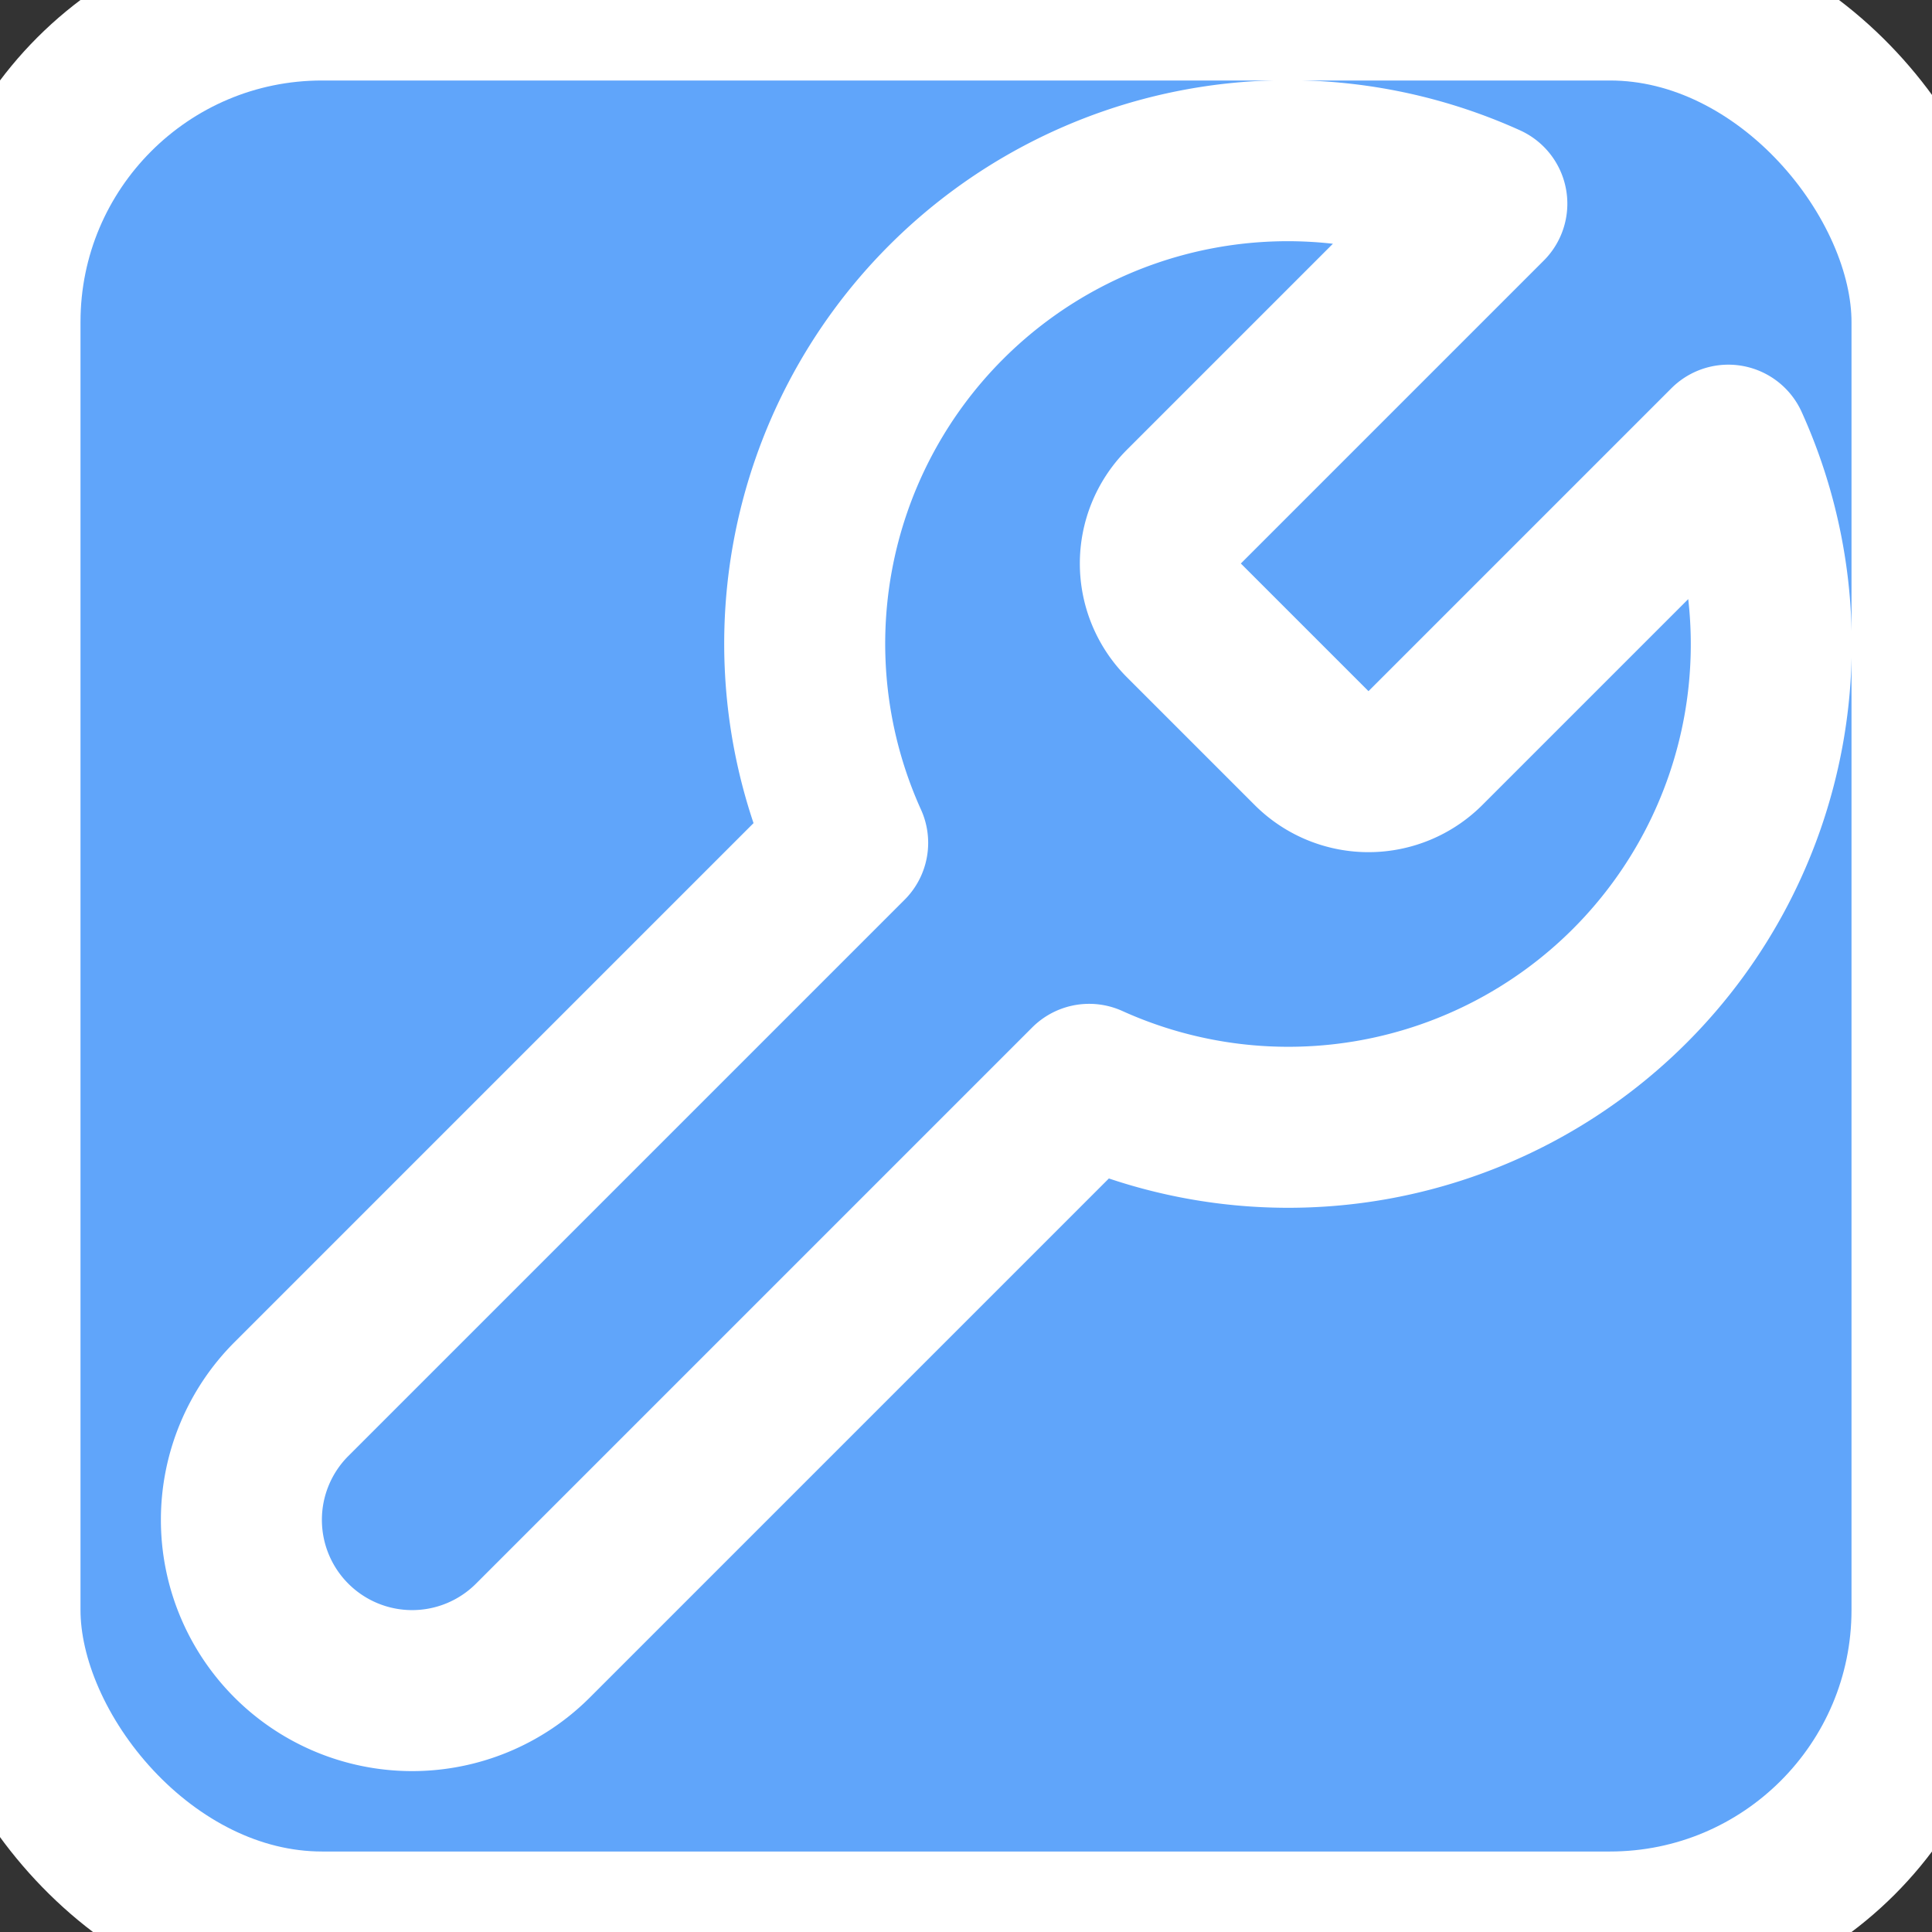
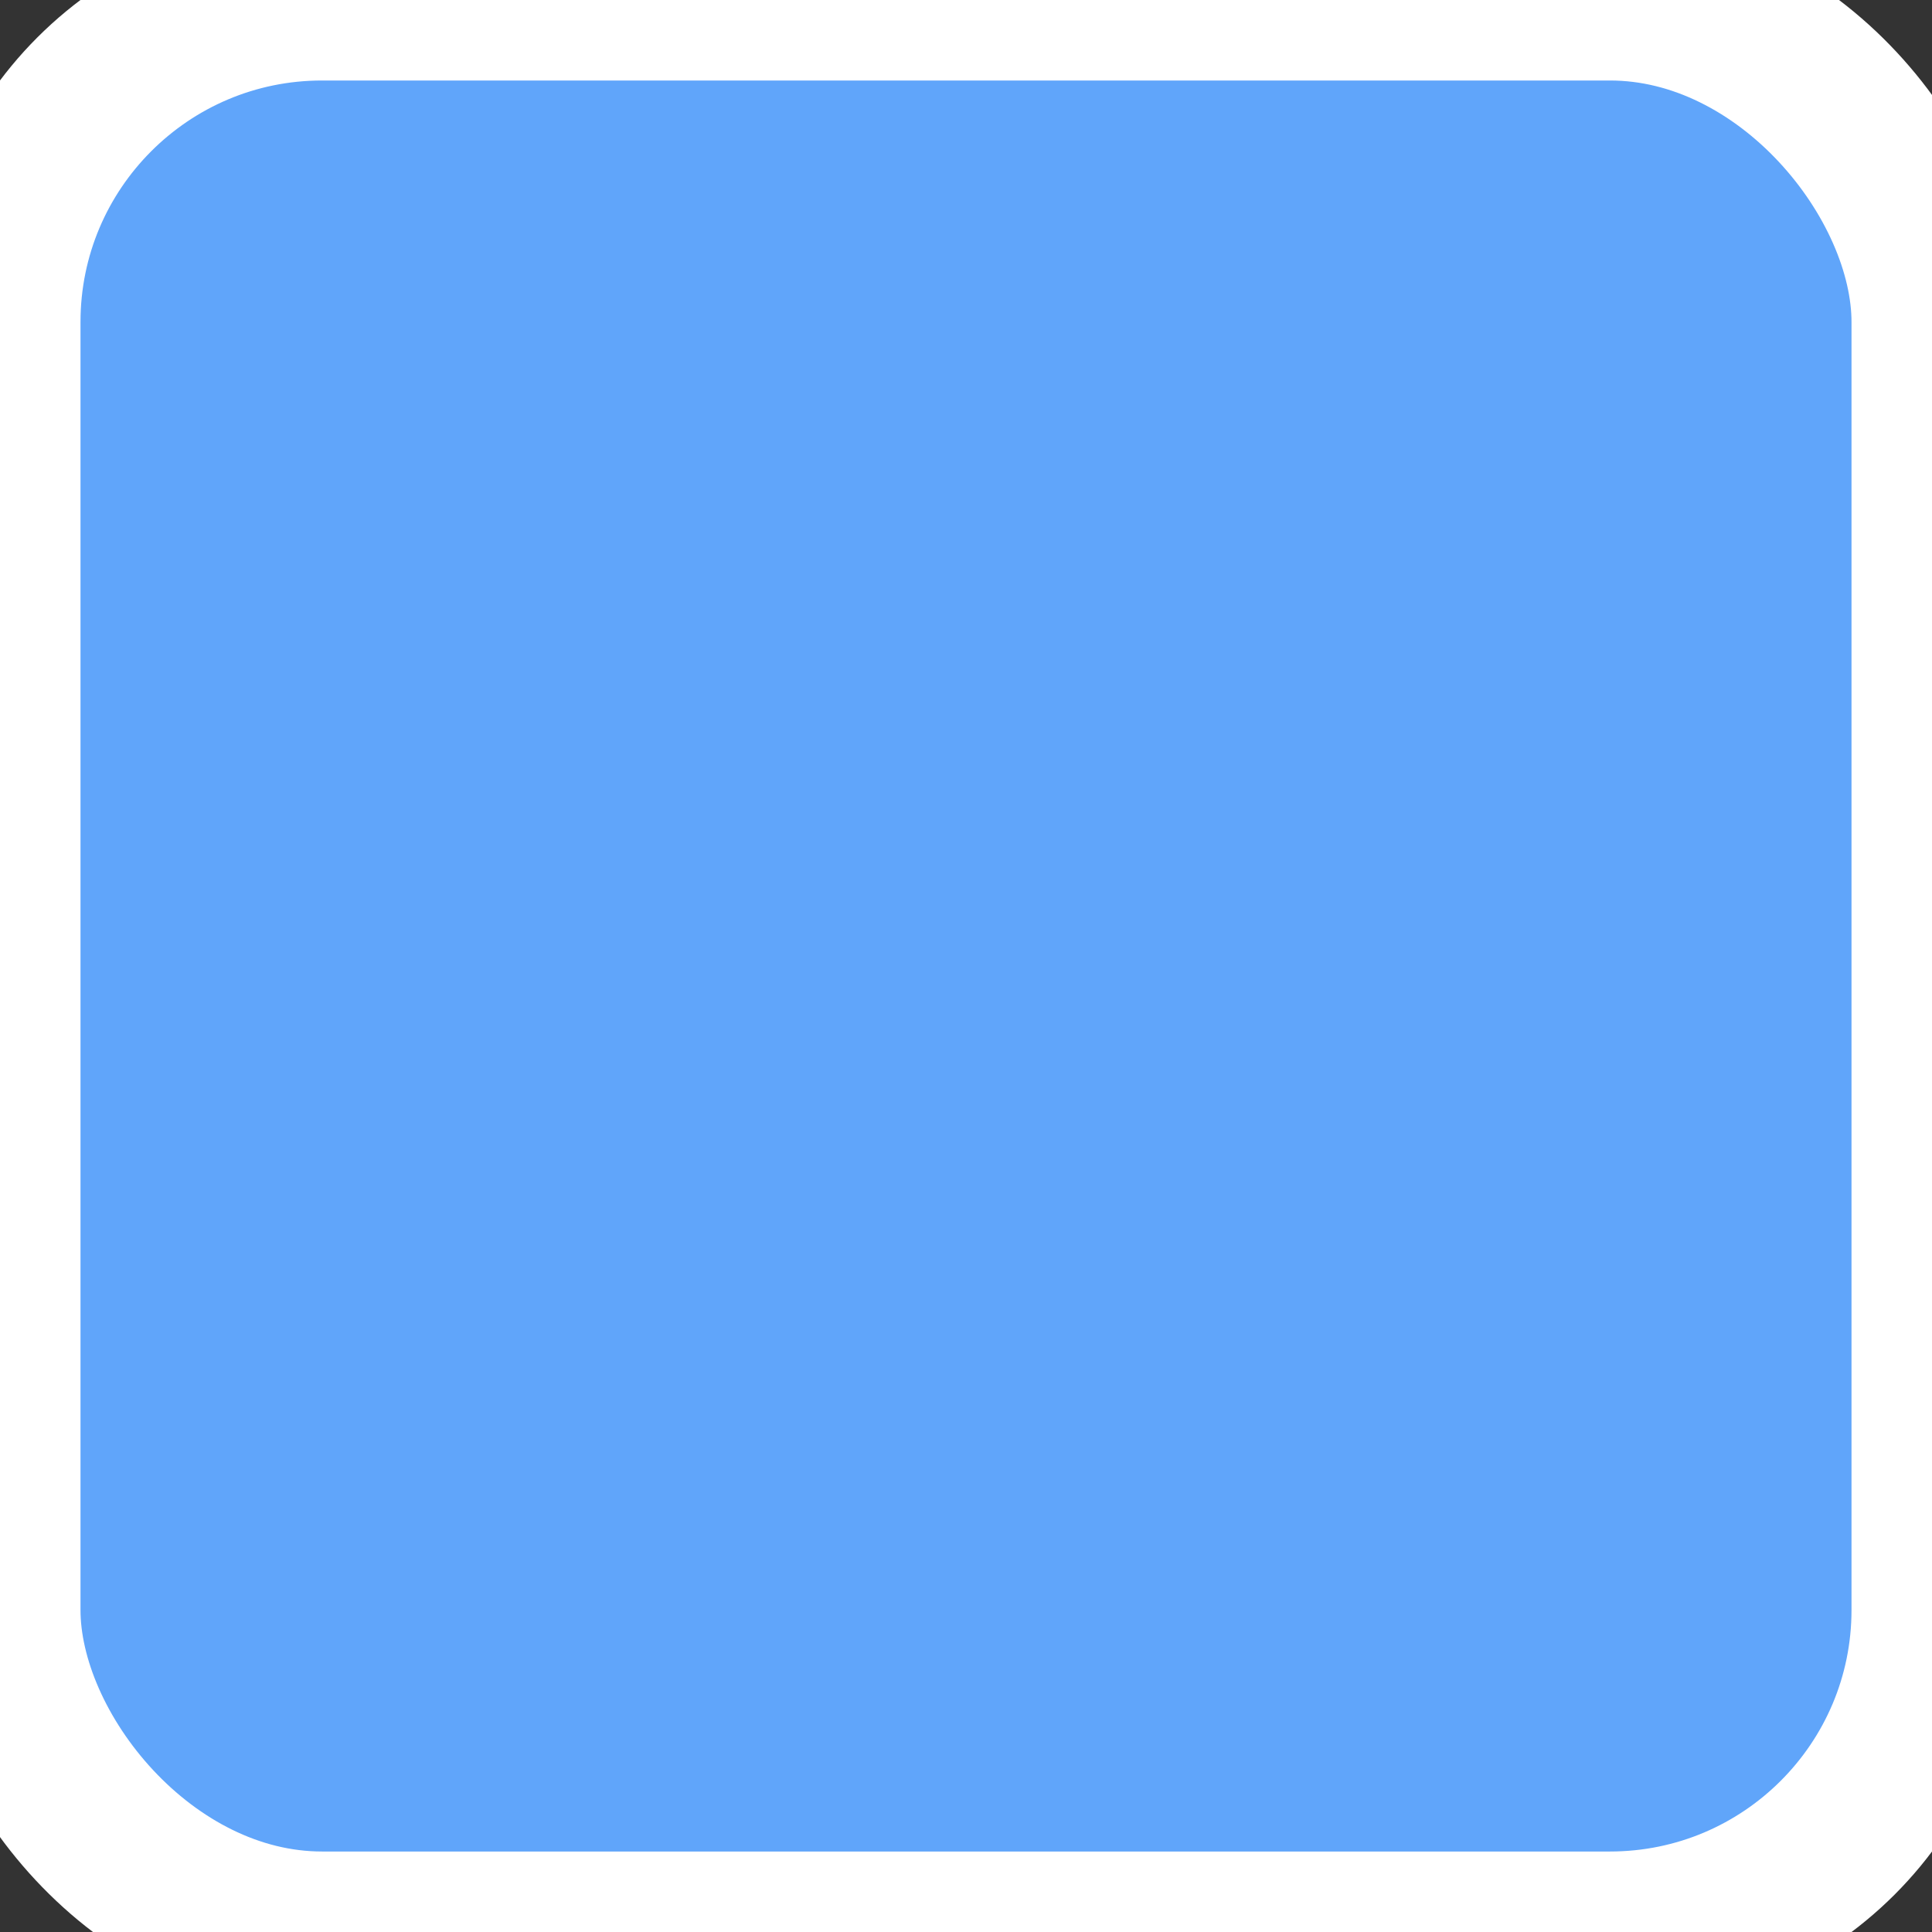
<svg xmlns="http://www.w3.org/2000/svg" viewBox="0 0 24 24" fill="none" stroke="white" stroke-width="2" stroke-linecap="round" stroke-linejoin="round">
  <rect x="0" y="0" width="24" height="24" fill="#333333" stroke="none" />
  <defs>
    <style>
      :root {
        color-scheme: light;
      }
    </style>
  </defs>
  <rect width="24" height="24" fill="#60A5FA" rx="4" />
-   <path d="M14.7 6.3a1 1 0 0 0 0 1.4l1.6 1.6a1 1 0 0 0 1.4 0l3.77-3.77a6 6 0 0 1-7.94 7.94l-6.91 6.91a2.12 2.12 0 1 1-3-3l6.91-6.91a6 6 0 0 1 7.94-7.94l-3.76 3.76z" />
</svg>